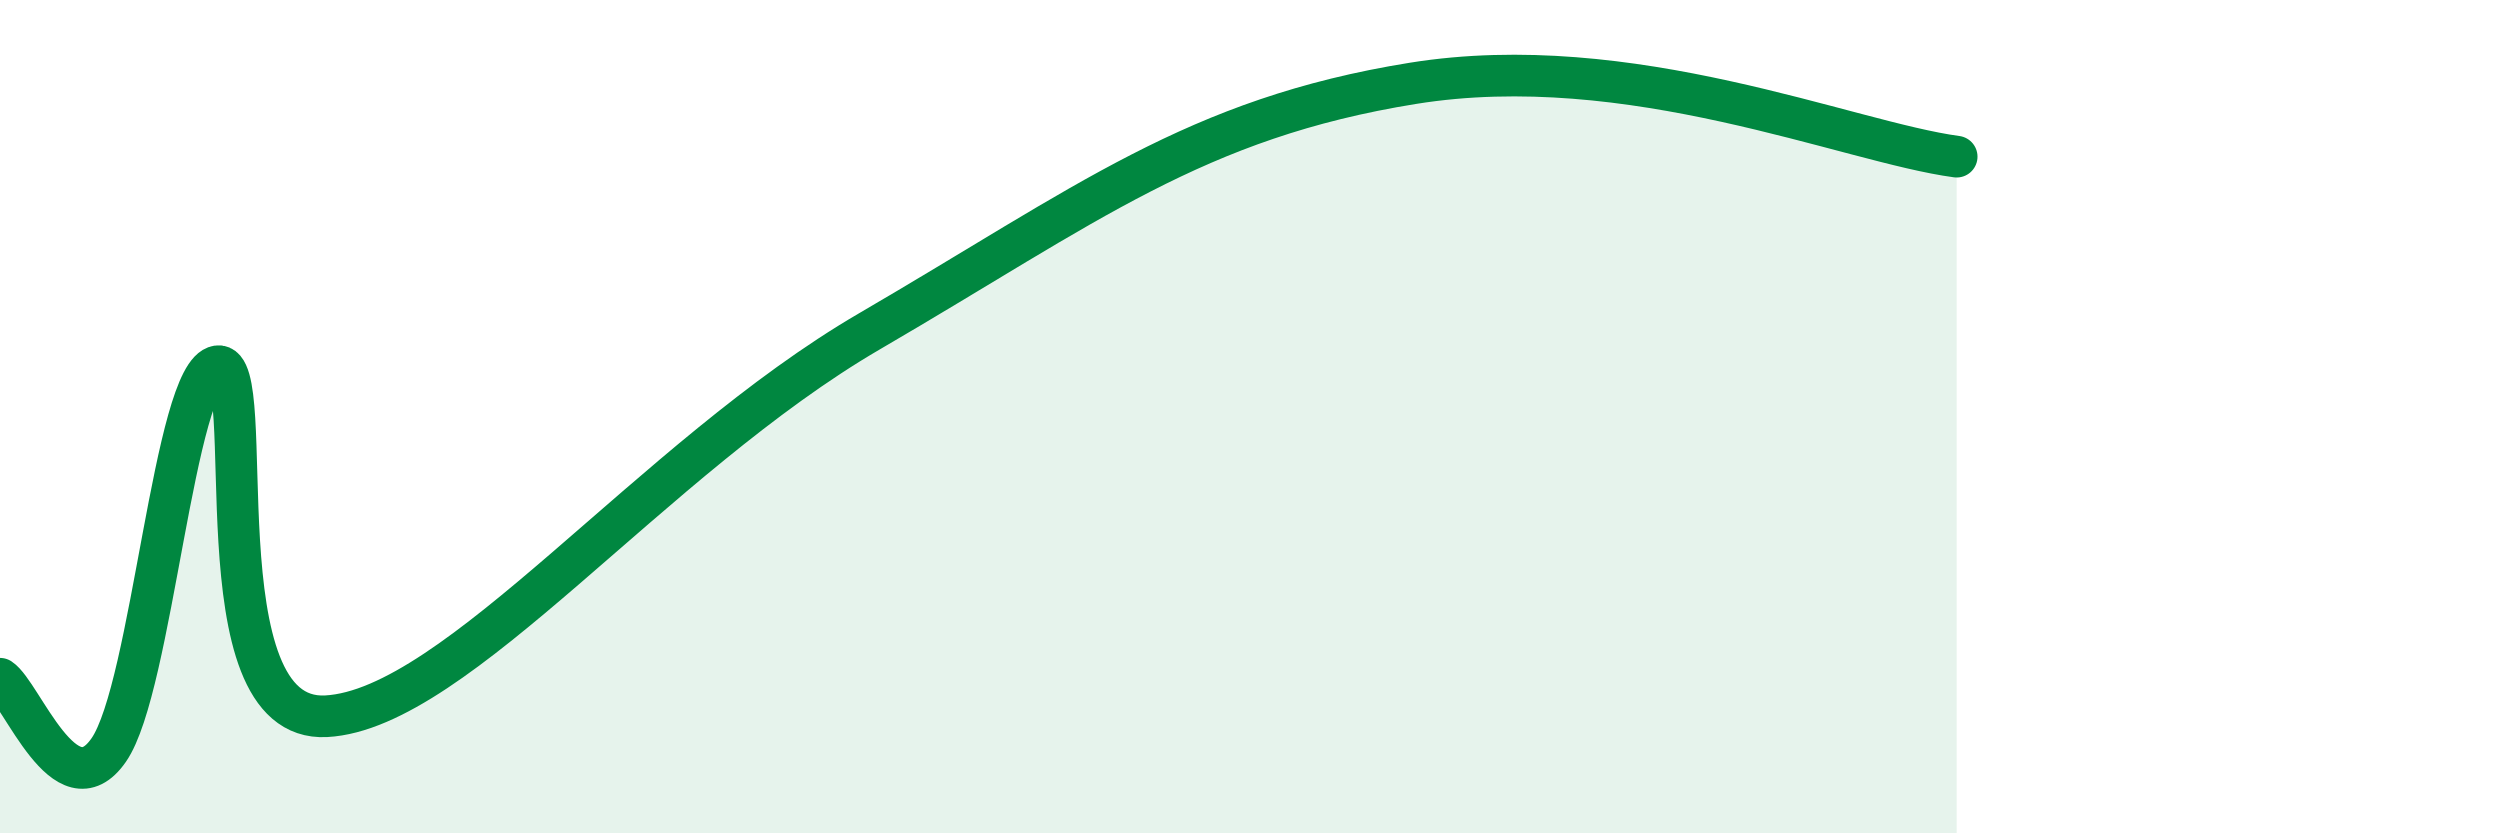
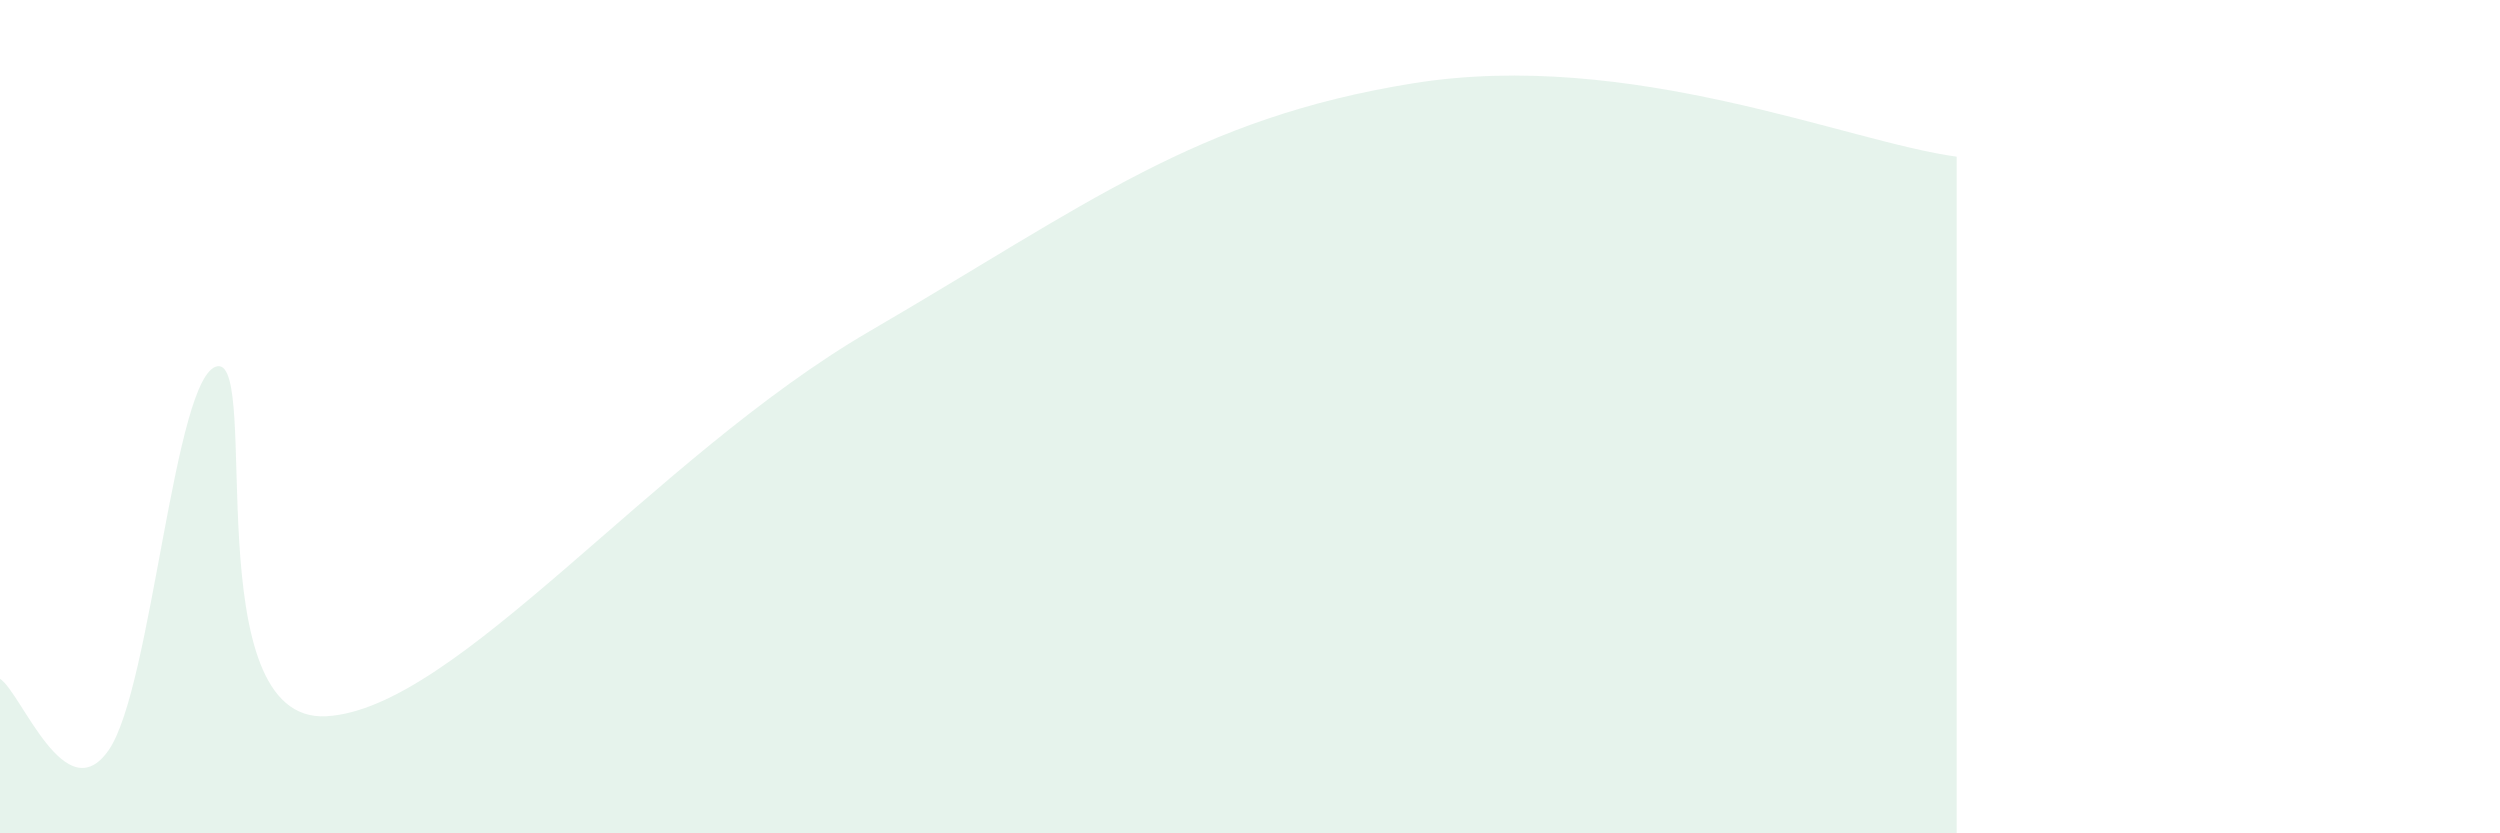
<svg xmlns="http://www.w3.org/2000/svg" width="60" height="20" viewBox="0 0 60 20">
  <path d="M 0,16.29 C 0.52,16.63 1.57,19.5 2.61,18 C 3.65,16.5 4.18,8.95 5.22,8.79 C 6.26,8.63 4.7,17.36 7.83,17.19 C 10.96,17.02 15.65,10.99 20.87,7.95 C 26.09,4.91 28.69,2.84 33.91,2 C 39.13,1.16 44.35,3.41 46.96,3.76L46.96 20L0 20Z" fill="#008740" opacity="0.1" stroke-linecap="round" stroke-linejoin="round" />
-   <path d="M 0,16.29 C 0.52,16.63 1.57,19.5 2.61,18 C 3.65,16.5 4.18,8.95 5.22,8.79 C 6.26,8.63 4.7,17.36 7.83,17.19 C 10.96,17.02 15.65,10.99 20.87,7.95 C 26.09,4.91 28.69,2.84 33.91,2 C 39.13,1.16 44.35,3.41 46.96,3.76" stroke="#008740" stroke-width="1" fill="none" stroke-linecap="round" stroke-linejoin="round" />
</svg>